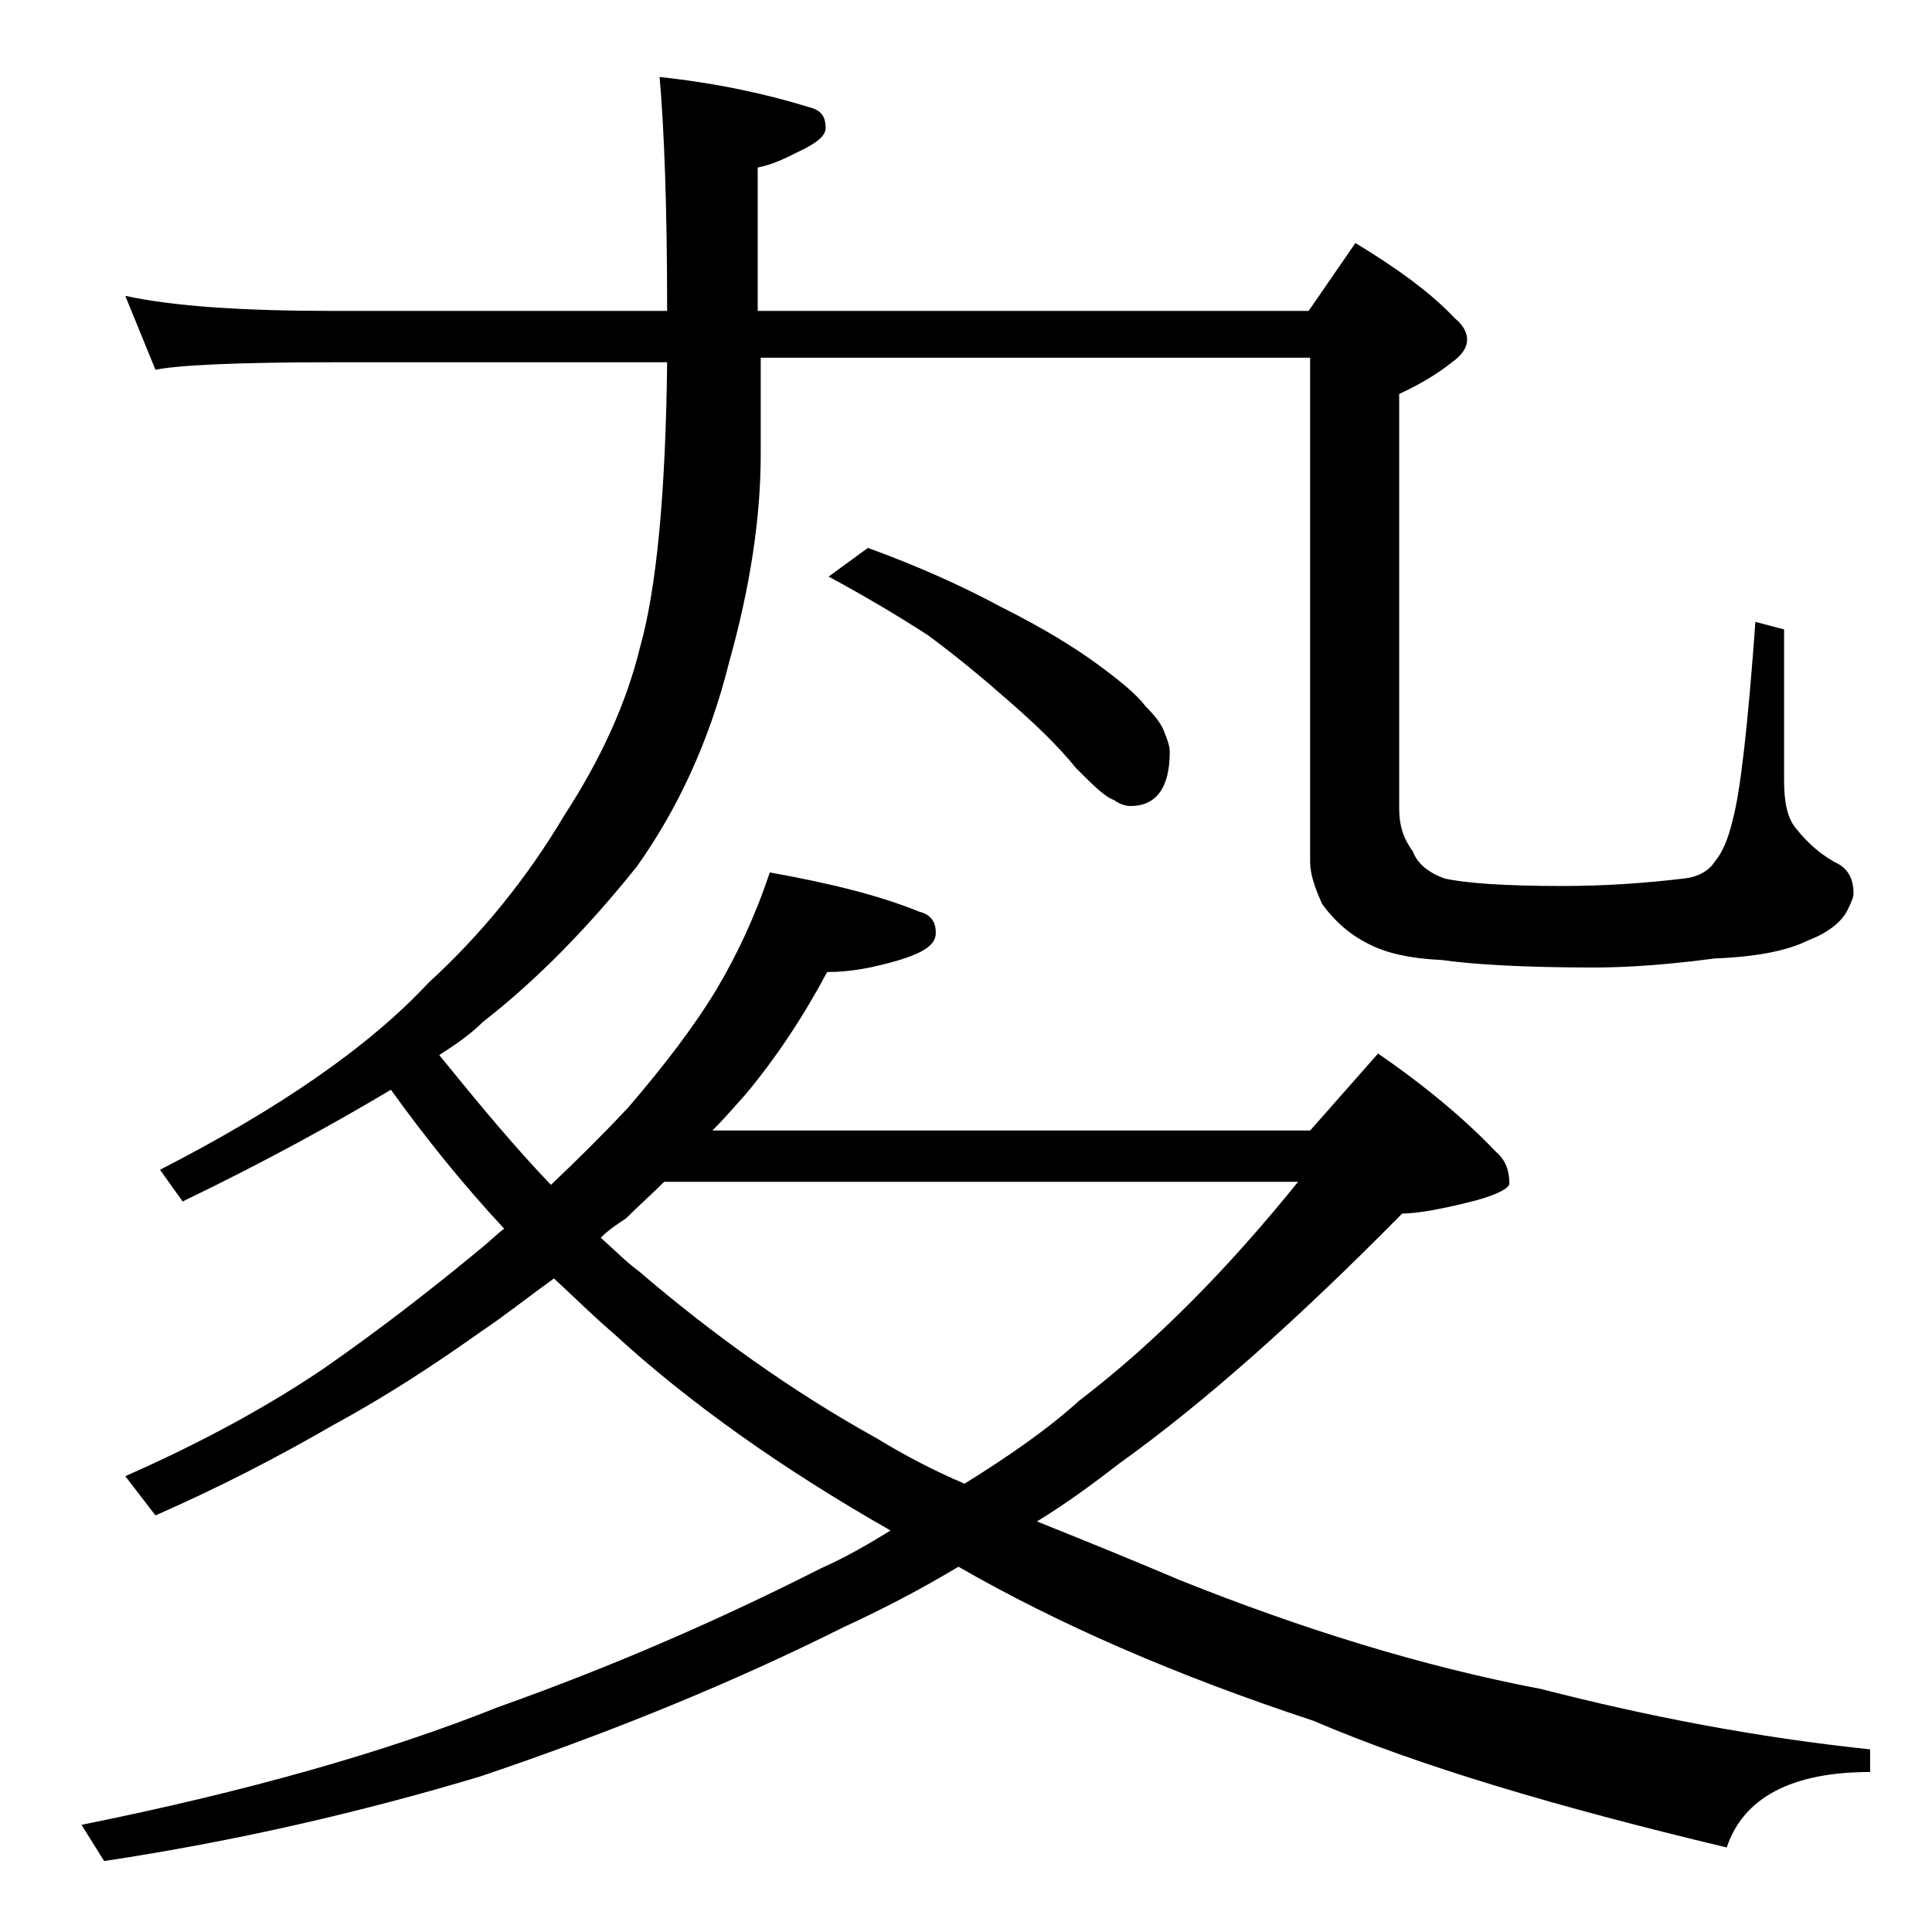
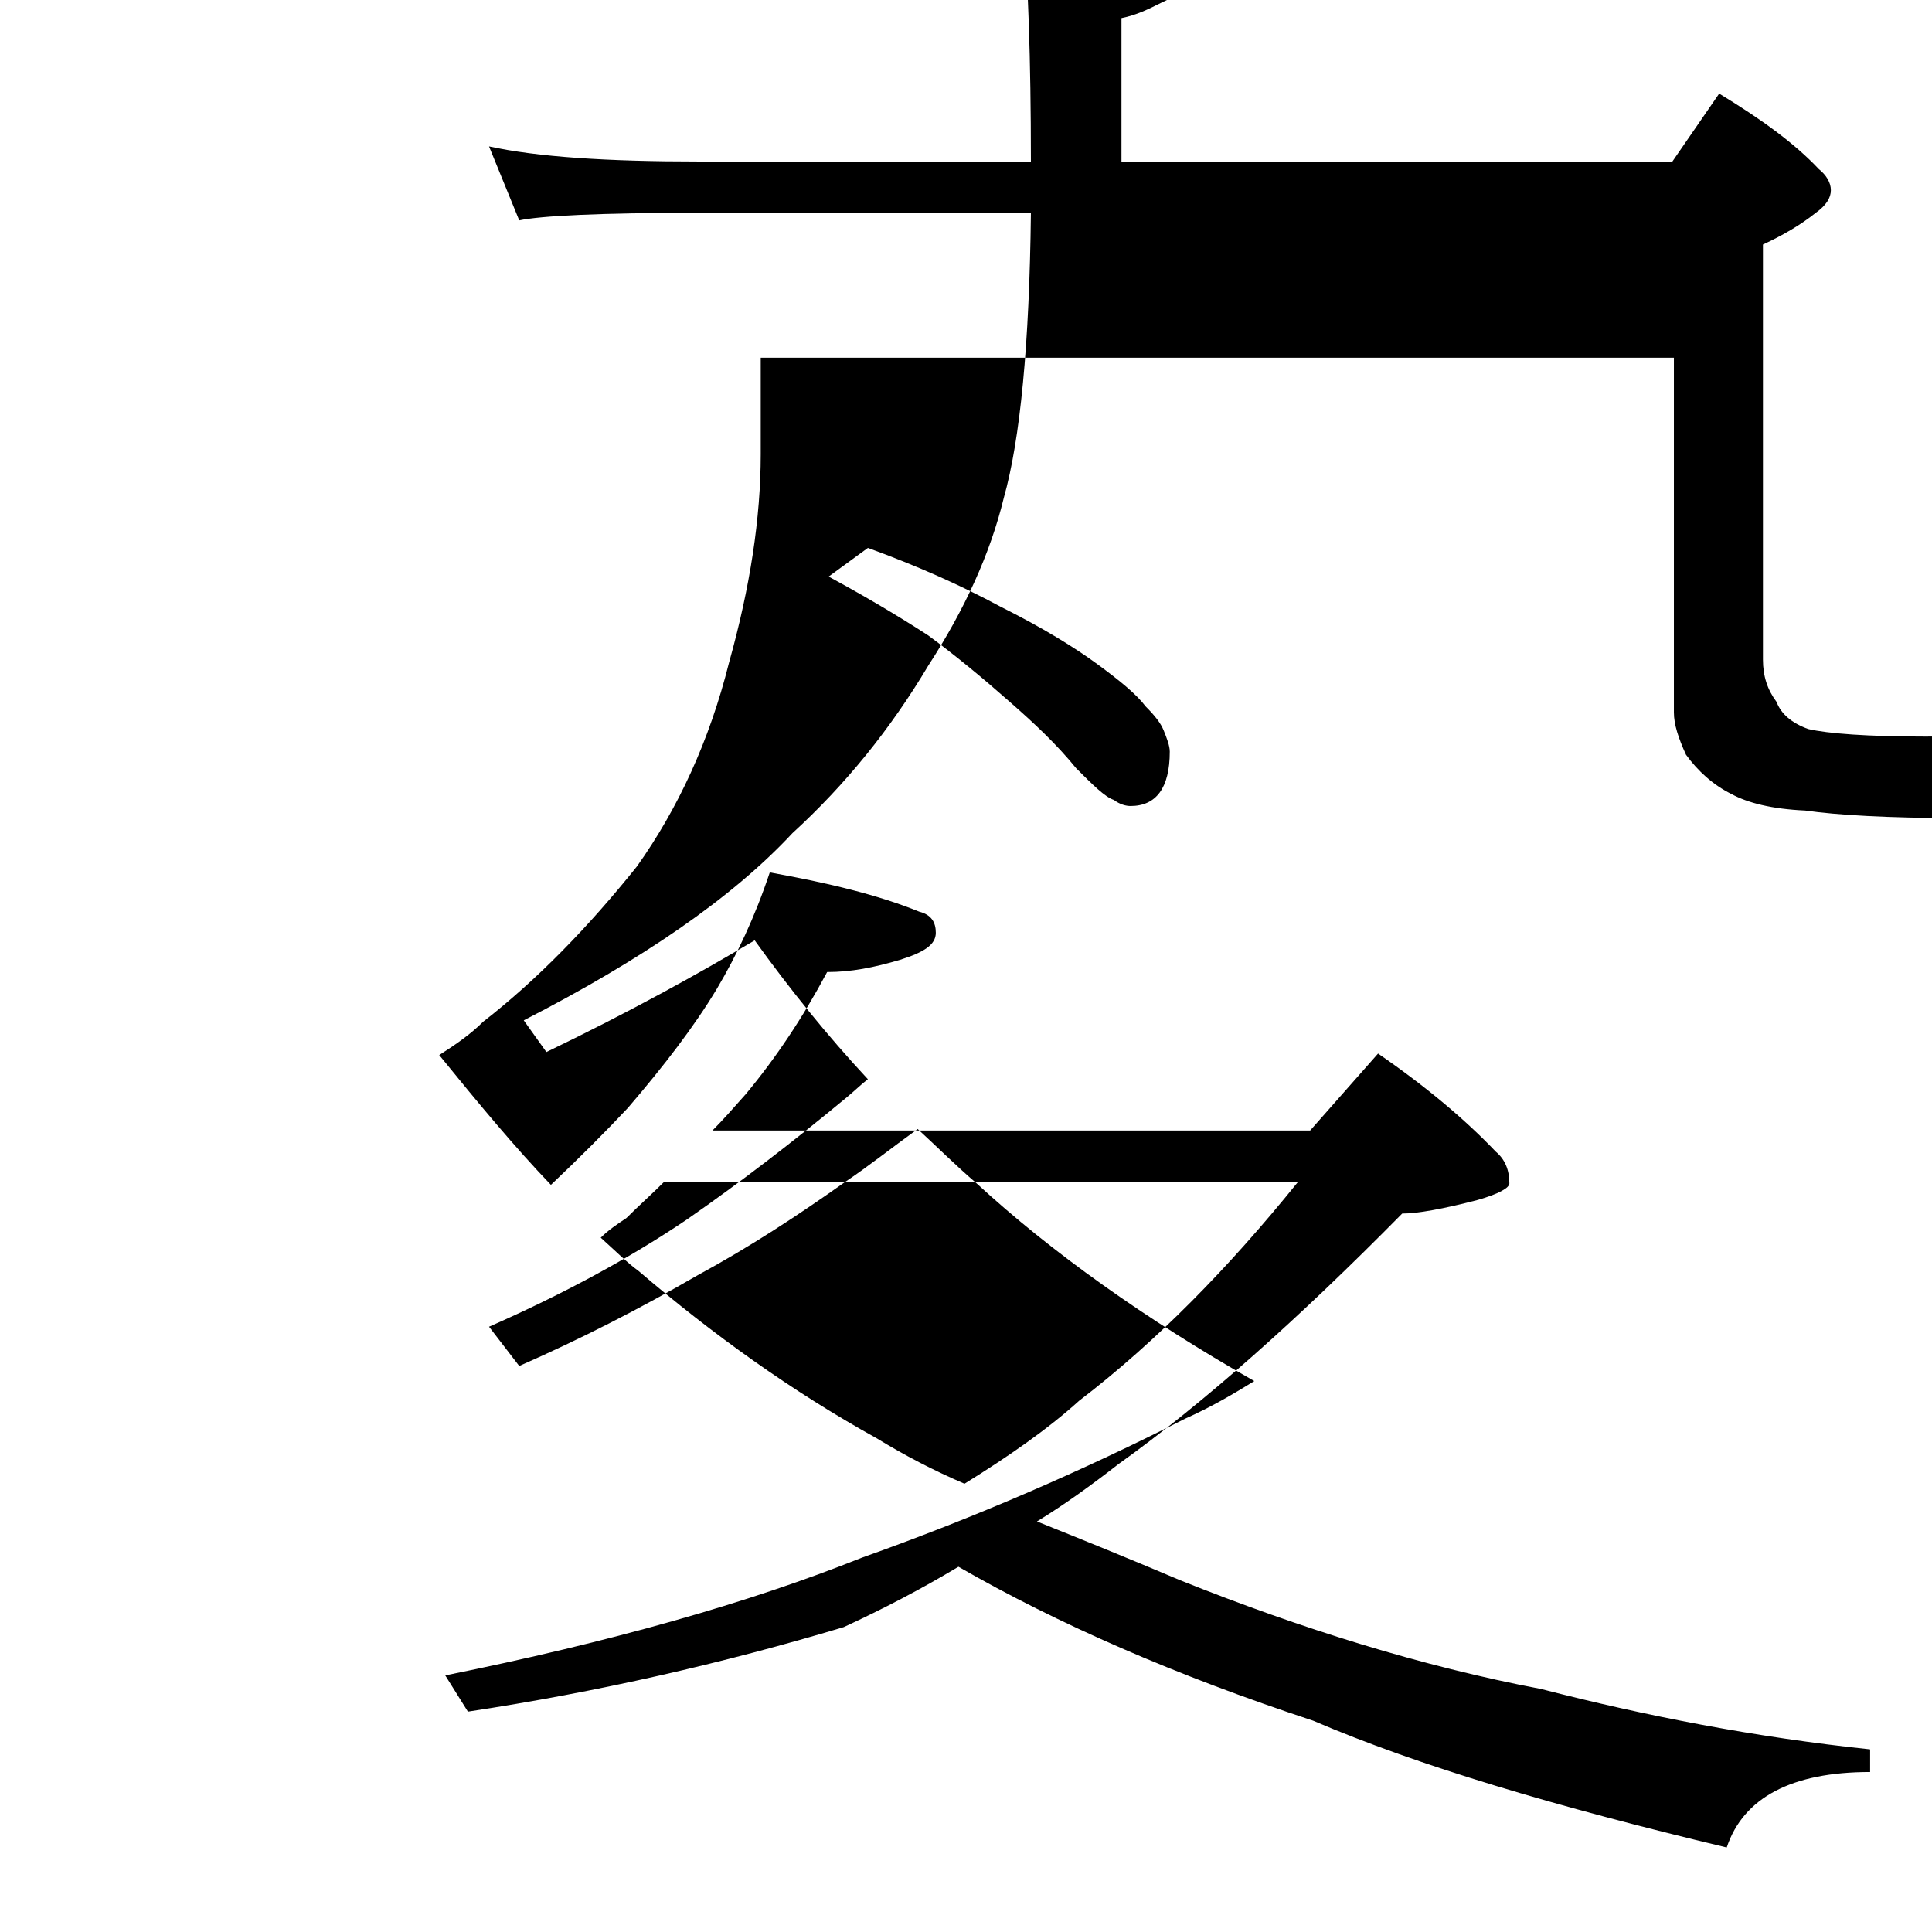
<svg xmlns="http://www.w3.org/2000/svg" version="1.1" id="Layer_1" x="0px" y="0px" viewBox="0 0 128 128" enable-background="new 0 0 128 128" xml:space="preserve">
-   <path d="M51,57.8c3.9,0.7,7.2,1.5,9.9,2.6c0.8,0.2,1.1,0.7,1.1,1.4c0,0.8-0.8,1.3-2.4,1.8c-1.7,0.5-3.2,0.8-4.8,0.8  c-1.6,3-3.4,5.7-5.4,8.1c-0.8,0.9-1.5,1.7-2.2,2.4h39.6l4.5-5.1c3.2,2.2,5.8,4.4,7.8,6.5c0.6,0.5,0.9,1.2,0.9,2.1  c0,0.3-0.7,0.7-2.1,1.1c-2.3,0.6-4,0.9-5,0.9C86,87.4,79.7,93,74.1,97c-1.8,1.4-3.6,2.7-5.4,3.8c3,1.2,6.2,2.5,9.5,3.9  c8,3.2,16,5.7,23.9,7.2c7,1.8,14.2,3.2,21.8,4v1.5c-5.2,0-8.4,1.7-9.5,5C103.1,119.7,94,117,87,114c-9.1-3-16.9-6.4-23.5-10.2  c-2.5,1.5-5,2.8-7.6,4c-7.2,3.6-15.2,6.9-24.1,9.9c-8,2.4-16.3,4.3-24.9,5.6l-1.5-2.4c10.9-2.2,20.1-4.8,27.6-7.8  c7.6-2.7,14.7-5.8,21.4-9.2c1.8-0.8,3.3-1.7,4.6-2.5c-7.2-4.1-13.4-8.5-18.4-13.1c-1.4-1.2-2.7-2.5-3.9-3.6  c-1.8,1.3-3.3,2.5-4.8,3.5c-3.1,2.2-6.3,4.3-9.8,6.2c-3.8,2.2-7.7,4.2-11.8,6l-2-2.6c5-2.2,9.4-4.6,13.1-7.1  c3.6-2.5,7.1-5.2,10.6-8.1c0.6-0.5,1-0.9,1.4-1.2c-2.7-2.9-5.2-6-7.5-9.2c-3.7,2.2-8.2,4.7-13.8,7.4l-1.5-2.1  c7.8-4,13.8-8.1,17.8-12.4c3.5-3.2,6.5-6.9,9-11.1c2.4-3.7,4.1-7.4,5-11.1c1.1-3.9,1.7-10.2,1.8-18.9h-22c-6.6,0-10.5,0.2-11.9,0.5  l-2-4.9c3.2,0.7,7.8,1,13.9,1h22c0-6.9-0.2-12.1-0.5-15.5c3.7,0.4,7,1.1,9.9,2c0.8,0.2,1.1,0.6,1.1,1.4c0,0.5-0.6,1-1.9,1.6  c-0.8,0.4-1.6,0.8-2.6,1v9.5h36.5l3.1-4.5c2.8,1.7,5,3.3,6.6,5c0.5,0.4,0.8,0.9,0.8,1.4s-0.3,1-1,1.5c-1,0.8-2.2,1.5-3.5,2.1v27.5  c0,1.1,0.3,2,0.9,2.8c0.3,0.8,1,1.4,2.1,1.8c1.3,0.3,3.9,0.5,7.8,0.5c2.9,0,5.6-0.2,8.1-0.5c0.9-0.1,1.6-0.5,2-1.1  c0.5-0.6,0.9-1.5,1.2-2.8c0.5-1.8,1-6.2,1.5-13.1l1.9,0.5v10c0,1.4,0.2,2.5,0.8,3.2c0.8,1,1.7,1.8,2.9,2.4c0.6,0.4,0.9,1,0.9,1.9  c0,0.2-0.1,0.5-0.4,1.1c-0.4,0.8-1.3,1.5-2.6,2c-1.4,0.7-3.5,1.1-6.2,1.2c-3,0.4-5.7,0.6-8,0.6c-4.6,0-8-0.2-10.1-0.5  c-2.2-0.1-3.8-0.5-4.9-1.1c-1.2-0.6-2.2-1.5-3-2.6c-0.5-1.1-0.8-2-0.8-2.8V23.7H50.4v6.4c0,4.2-0.7,8.8-2.1,13.8  c-1.3,5.2-3.4,9.7-6.1,13.5C39,61.4,35.6,64.9,32,67.7c-0.8,0.8-1.8,1.5-2.9,2.2c2.6,3.2,5,6.1,7.4,8.6c1.9-1.8,3.6-3.5,5.1-5.1  c2.4-2.8,4.4-5.4,5.9-7.9C48.8,63.3,50,60.8,51,57.8z M39.8,82c1,0.9,1.8,1.7,2.5,2.2c4.9,4.2,10.2,8,15.8,11.1  c1.8,1.1,3.7,2.1,5.8,3c2.9-1.8,5.5-3.6,7.6-5.5c5.1-3.9,9.9-8.8,14.5-14.5h-42c-0.8,0.8-1.7,1.6-2.5,2.4  C40.9,81.1,40.3,81.5,39.8,82z M57.5,36.3c3.3,1.2,6.2,2.5,8.8,3.9c2.8,1.4,4.9,2.7,6.4,3.8c1.5,1.1,2.6,2,3.2,2.8  c0.6,0.6,1,1.1,1.2,1.6s0.4,1,0.4,1.4c0,2.4-0.9,3.6-2.6,3.6c-0.3,0-0.7-0.1-1.1-0.4c-0.6-0.2-1.4-1-2.5-2.1c-1.3-1.6-2.8-3-4.4-4.4  c-1.7-1.5-3.5-3-5.4-4.4c-2-1.3-4.2-2.6-6.6-3.9L57.5,36.3z" />
+   <path d="M51,57.8c3.9,0.7,7.2,1.5,9.9,2.6c0.8,0.2,1.1,0.7,1.1,1.4c0,0.8-0.8,1.3-2.4,1.8c-1.7,0.5-3.2,0.8-4.8,0.8  c-1.6,3-3.4,5.7-5.4,8.1c-0.8,0.9-1.5,1.7-2.2,2.4h39.6l4.5-5.1c3.2,2.2,5.8,4.4,7.8,6.5c0.6,0.5,0.9,1.2,0.9,2.1  c0,0.3-0.7,0.7-2.1,1.1c-2.3,0.6-4,0.9-5,0.9C86,87.4,79.7,93,74.1,97c-1.8,1.4-3.6,2.7-5.4,3.8c3,1.2,6.2,2.5,9.5,3.9  c8,3.2,16,5.7,23.9,7.2c7,1.8,14.2,3.2,21.8,4v1.5c-5.2,0-8.4,1.7-9.5,5C103.1,119.7,94,117,87,114c-9.1-3-16.9-6.4-23.5-10.2  c-2.5,1.5-5,2.8-7.6,4c-8,2.4-16.3,4.3-24.9,5.6l-1.5-2.4c10.9-2.2,20.1-4.8,27.6-7.8  c7.6-2.7,14.7-5.8,21.4-9.2c1.8-0.8,3.3-1.7,4.6-2.5c-7.2-4.1-13.4-8.5-18.4-13.1c-1.4-1.2-2.7-2.5-3.9-3.6  c-1.8,1.3-3.3,2.5-4.8,3.5c-3.1,2.2-6.3,4.3-9.8,6.2c-3.8,2.2-7.7,4.2-11.8,6l-2-2.6c5-2.2,9.4-4.6,13.1-7.1  c3.6-2.5,7.1-5.2,10.6-8.1c0.6-0.5,1-0.9,1.4-1.2c-2.7-2.9-5.2-6-7.5-9.2c-3.7,2.2-8.2,4.7-13.8,7.4l-1.5-2.1  c7.8-4,13.8-8.1,17.8-12.4c3.5-3.2,6.5-6.9,9-11.1c2.4-3.7,4.1-7.4,5-11.1c1.1-3.9,1.7-10.2,1.8-18.9h-22c-6.6,0-10.5,0.2-11.9,0.5  l-2-4.9c3.2,0.7,7.8,1,13.9,1h22c0-6.9-0.2-12.1-0.5-15.5c3.7,0.4,7,1.1,9.9,2c0.8,0.2,1.1,0.6,1.1,1.4c0,0.5-0.6,1-1.9,1.6  c-0.8,0.4-1.6,0.8-2.6,1v9.5h36.5l3.1-4.5c2.8,1.7,5,3.3,6.6,5c0.5,0.4,0.8,0.9,0.8,1.4s-0.3,1-1,1.5c-1,0.8-2.2,1.5-3.5,2.1v27.5  c0,1.1,0.3,2,0.9,2.8c0.3,0.8,1,1.4,2.1,1.8c1.3,0.3,3.9,0.5,7.8,0.5c2.9,0,5.6-0.2,8.1-0.5c0.9-0.1,1.6-0.5,2-1.1  c0.5-0.6,0.9-1.5,1.2-2.8c0.5-1.8,1-6.2,1.5-13.1l1.9,0.5v10c0,1.4,0.2,2.5,0.8,3.2c0.8,1,1.7,1.8,2.9,2.4c0.6,0.4,0.9,1,0.9,1.9  c0,0.2-0.1,0.5-0.4,1.1c-0.4,0.8-1.3,1.5-2.6,2c-1.4,0.7-3.5,1.1-6.2,1.2c-3,0.4-5.7,0.6-8,0.6c-4.6,0-8-0.2-10.1-0.5  c-2.2-0.1-3.8-0.5-4.9-1.1c-1.2-0.6-2.2-1.5-3-2.6c-0.5-1.1-0.8-2-0.8-2.8V23.7H50.4v6.4c0,4.2-0.7,8.8-2.1,13.8  c-1.3,5.2-3.4,9.7-6.1,13.5C39,61.4,35.6,64.9,32,67.7c-0.8,0.8-1.8,1.5-2.9,2.2c2.6,3.2,5,6.1,7.4,8.6c1.9-1.8,3.6-3.5,5.1-5.1  c2.4-2.8,4.4-5.4,5.9-7.9C48.8,63.3,50,60.8,51,57.8z M39.8,82c1,0.9,1.8,1.7,2.5,2.2c4.9,4.2,10.2,8,15.8,11.1  c1.8,1.1,3.7,2.1,5.8,3c2.9-1.8,5.5-3.6,7.6-5.5c5.1-3.9,9.9-8.8,14.5-14.5h-42c-0.8,0.8-1.7,1.6-2.5,2.4  C40.9,81.1,40.3,81.5,39.8,82z M57.5,36.3c3.3,1.2,6.2,2.5,8.8,3.9c2.8,1.4,4.9,2.7,6.4,3.8c1.5,1.1,2.6,2,3.2,2.8  c0.6,0.6,1,1.1,1.2,1.6s0.4,1,0.4,1.4c0,2.4-0.9,3.6-2.6,3.6c-0.3,0-0.7-0.1-1.1-0.4c-0.6-0.2-1.4-1-2.5-2.1c-1.3-1.6-2.8-3-4.4-4.4  c-1.7-1.5-3.5-3-5.4-4.4c-2-1.3-4.2-2.6-6.6-3.9L57.5,36.3z" />
</svg>